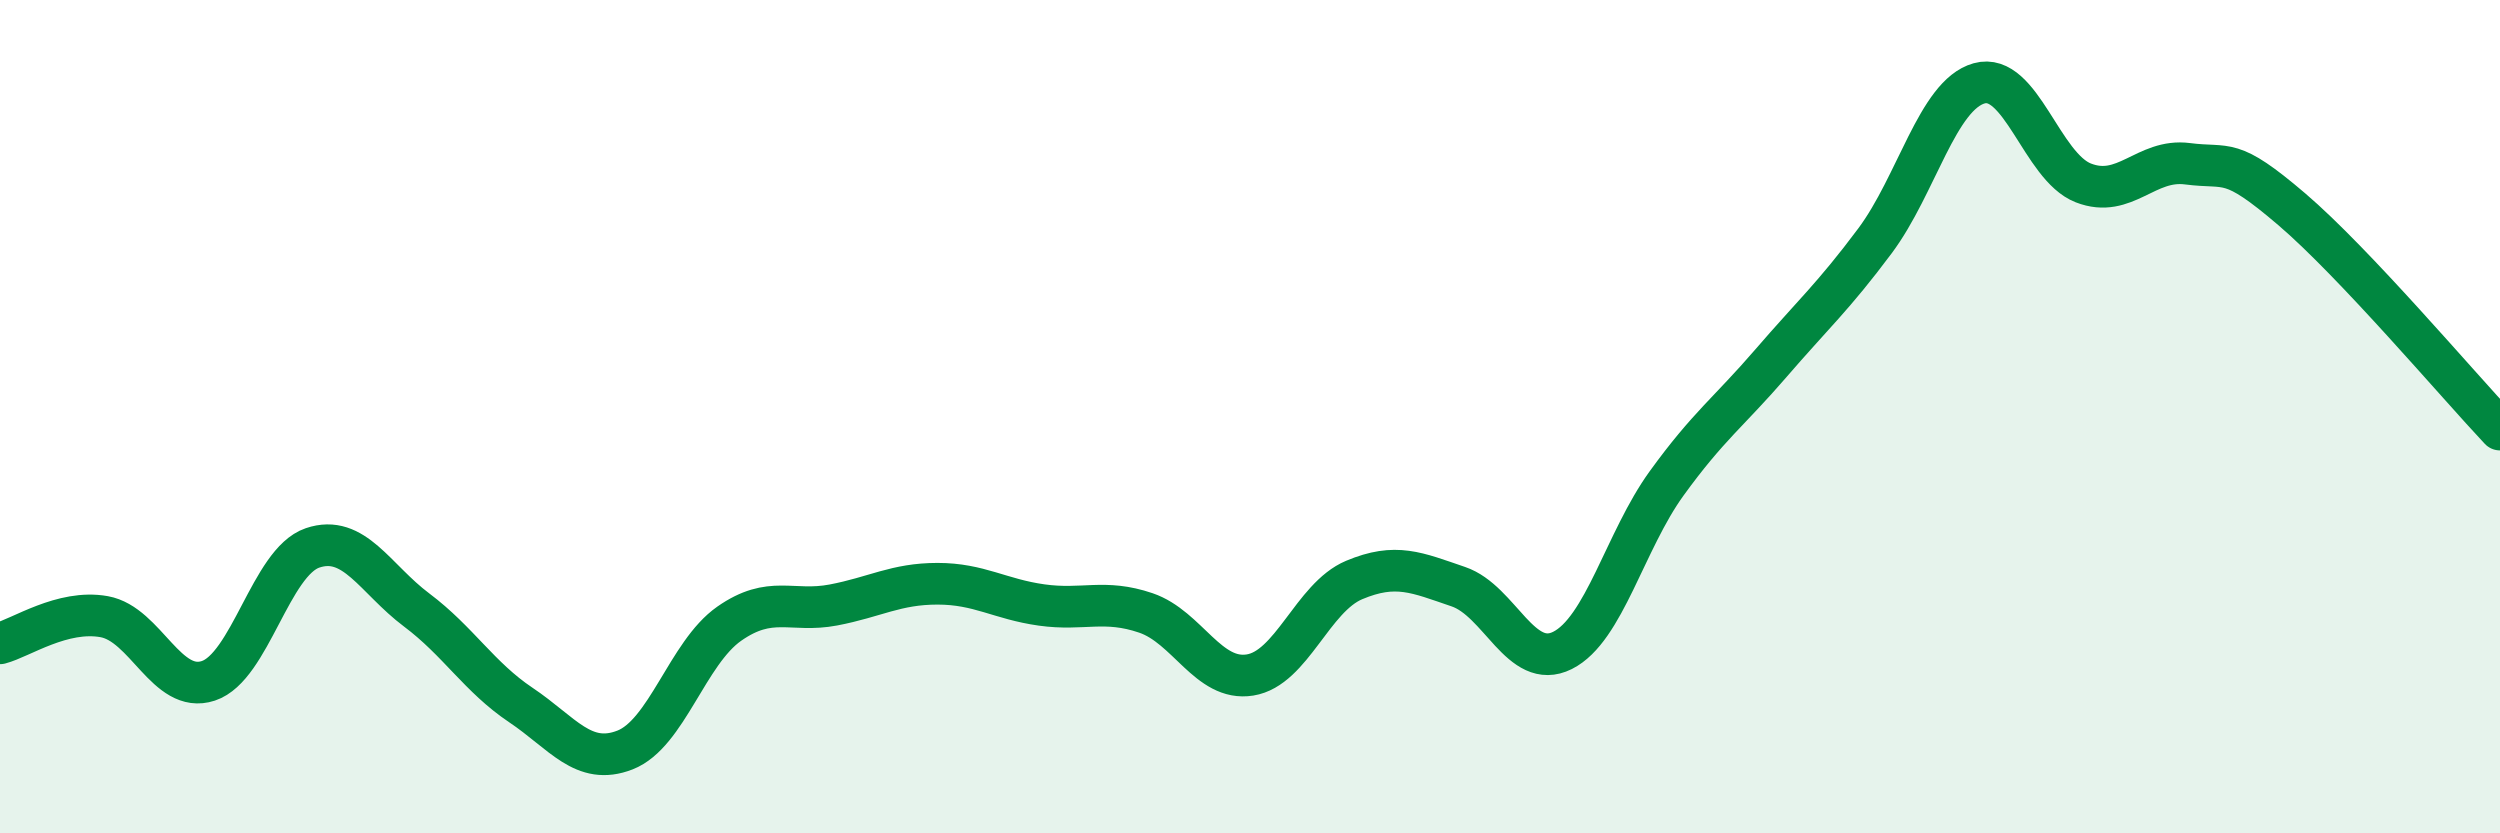
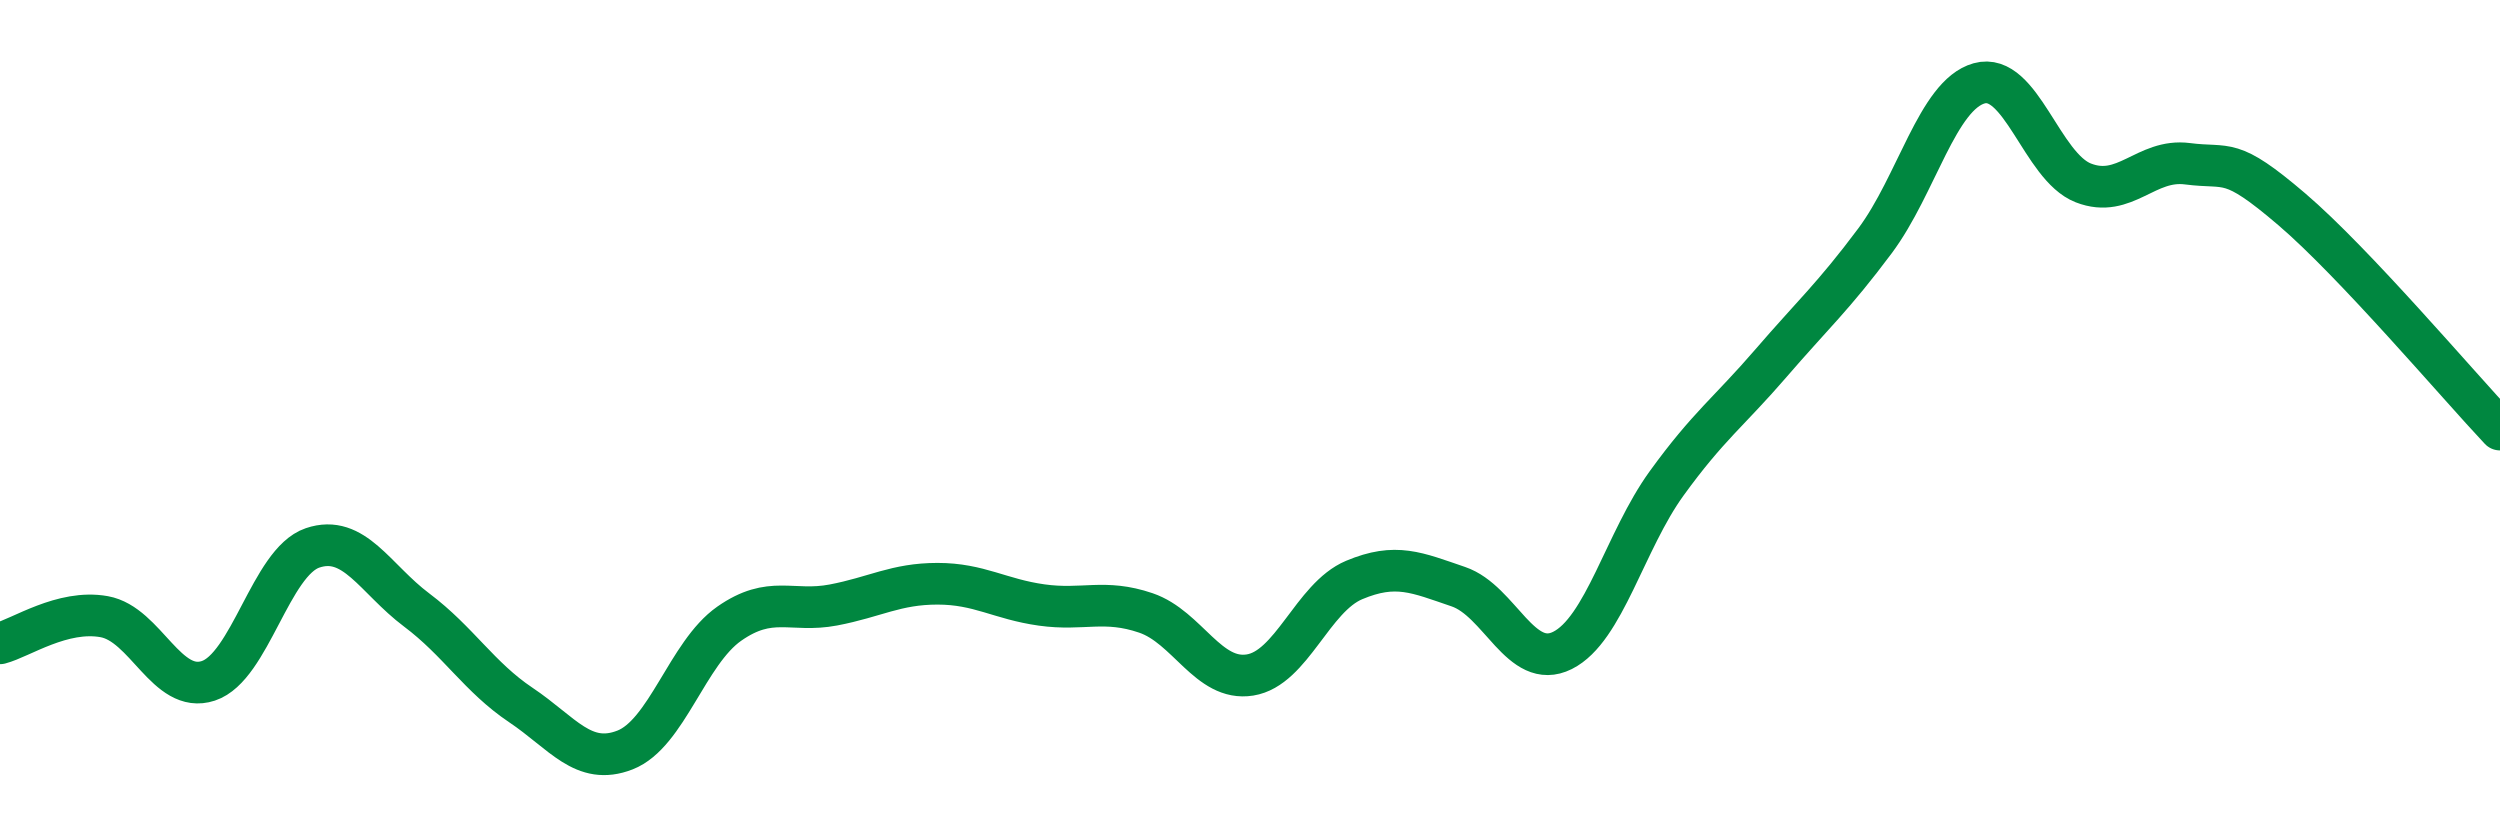
<svg xmlns="http://www.w3.org/2000/svg" width="60" height="20" viewBox="0 0 60 20">
-   <path d="M 0,15.44 C 0.5,15.31 1.5,14.62 2.5,14.8 C 3.5,14.98 4,16.67 5,16.34 C 6,16.01 6.5,13.49 7.5,13.15 C 8.5,12.81 9,13.89 10,14.64 C 11,15.39 11.5,16.25 12.5,16.92 C 13.5,17.59 14,18.39 15,18 C 16,17.61 16.5,15.67 17.5,14.97 C 18.5,14.27 19,14.71 20,14.52 C 21,14.33 21.5,14.01 22.5,14.01 C 23.5,14.01 24,14.38 25,14.52 C 26,14.66 26.5,14.37 27.5,14.71 C 28.5,15.05 29,16.36 30,16.2 C 31,16.04 31.5,14.34 32.5,13.92 C 33.5,13.5 34,13.74 35,14.08 C 36,14.42 36.5,16.11 37.5,15.61 C 38.5,15.11 39,12.98 40,11.6 C 41,10.22 41.5,9.88 42.5,8.72 C 43.5,7.56 44,7.12 45,5.78 C 46,4.44 46.5,2.28 47.5,2 C 48.5,1.72 49,4 50,4.39 C 51,4.78 51.5,3.8 52.5,3.93 C 53.5,4.06 53.5,3.74 55,5.02 C 56.5,6.3 59,9.25 60,10.31L60 20L0 20Z" fill="#008740" opacity="0.1" stroke-linecap="round" stroke-linejoin="round" />
  <path d="M 0,15.44 C 0.5,15.31 1.5,14.62 2.5,14.8 C 3.5,14.98 4,16.67 5,16.34 C 6,16.01 6.5,13.49 7.5,13.15 C 8.5,12.81 9,13.89 10,14.64 C 11,15.39 11.5,16.25 12.5,16.92 C 13.5,17.59 14,18.39 15,18 C 16,17.61 16.5,15.67 17.5,14.97 C 18.5,14.27 19,14.71 20,14.52 C 21,14.33 21.5,14.01 22.5,14.01 C 23.5,14.01 24,14.38 25,14.52 C 26,14.66 26.5,14.37 27.5,14.71 C 28.5,15.05 29,16.36 30,16.2 C 31,16.04 31.5,14.34 32.5,13.92 C 33.5,13.5 34,13.74 35,14.08 C 36,14.42 36.5,16.11 37.5,15.61 C 38.5,15.11 39,12.98 40,11.6 C 41,10.22 41.5,9.88 42.5,8.72 C 43.5,7.56 44,7.12 45,5.78 C 46,4.44 46.5,2.28 47.5,2 C 48.5,1.72 49,4 50,4.39 C 51,4.78 51.5,3.8 52.5,3.93 C 53.5,4.06 53.5,3.74 55,5.02 C 56.5,6.3 59,9.25 60,10.31" stroke="#008740" stroke-width="1" fill="none" stroke-linecap="round" stroke-linejoin="round" />
</svg>